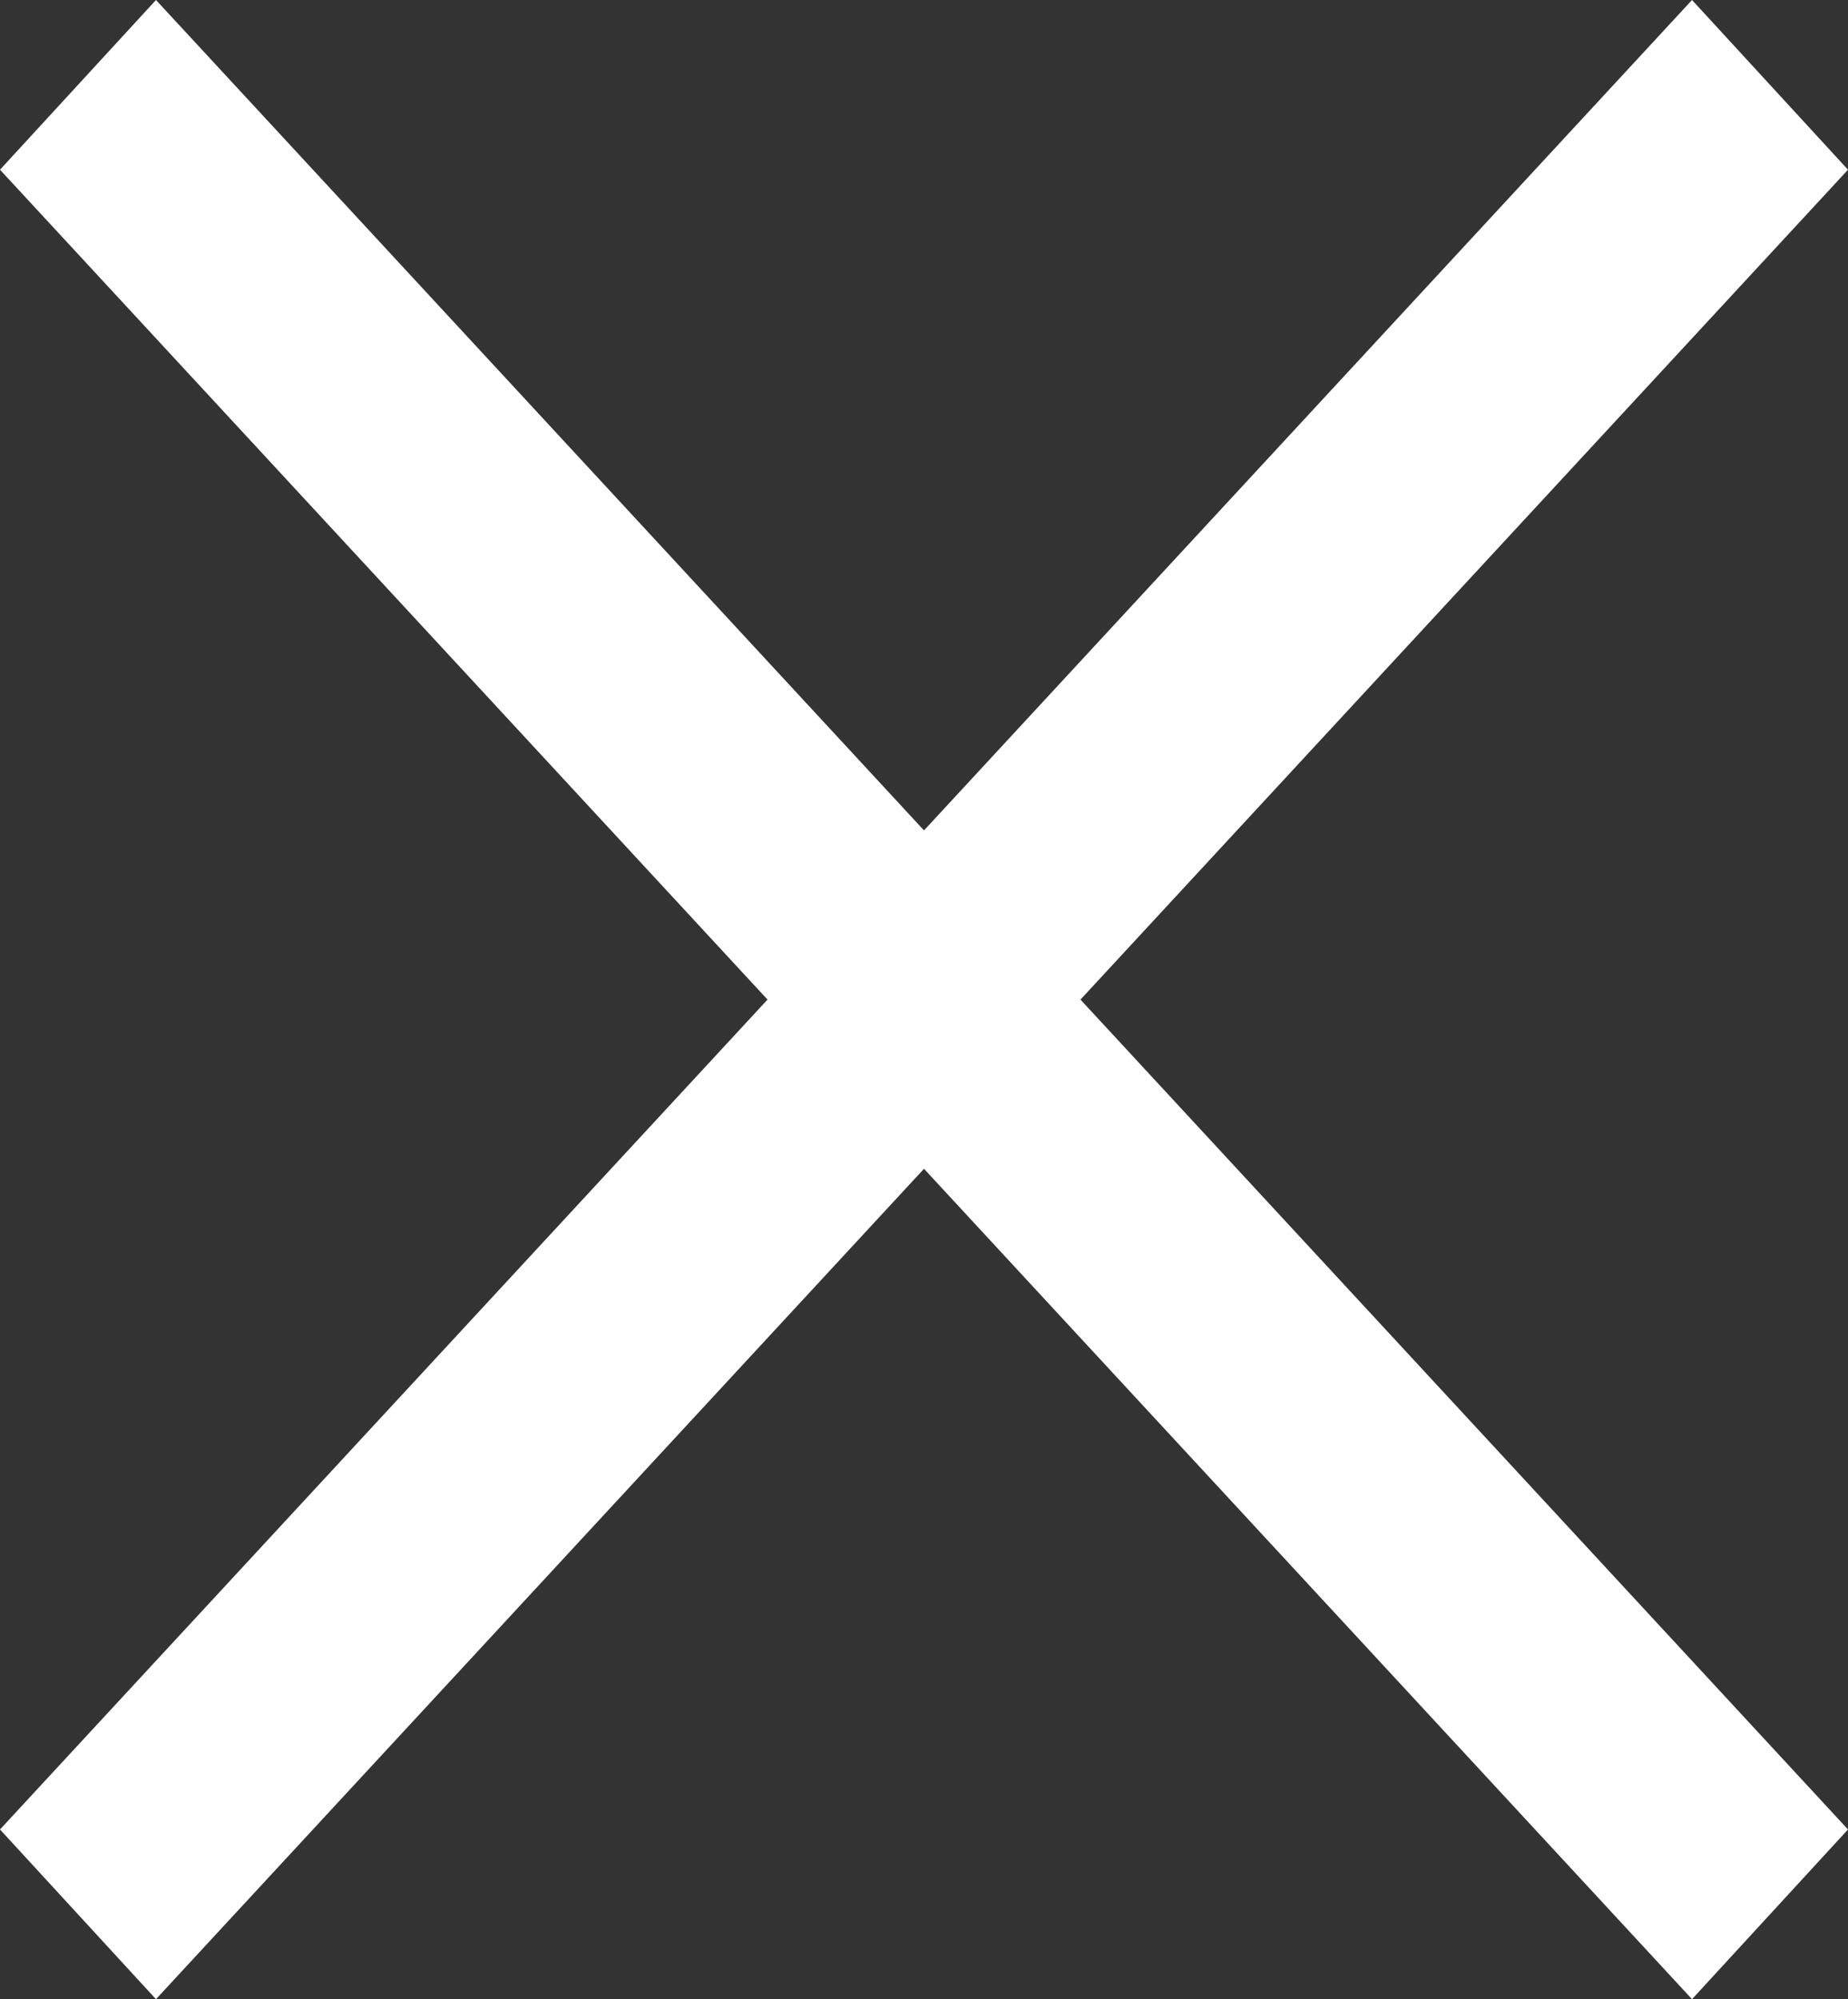
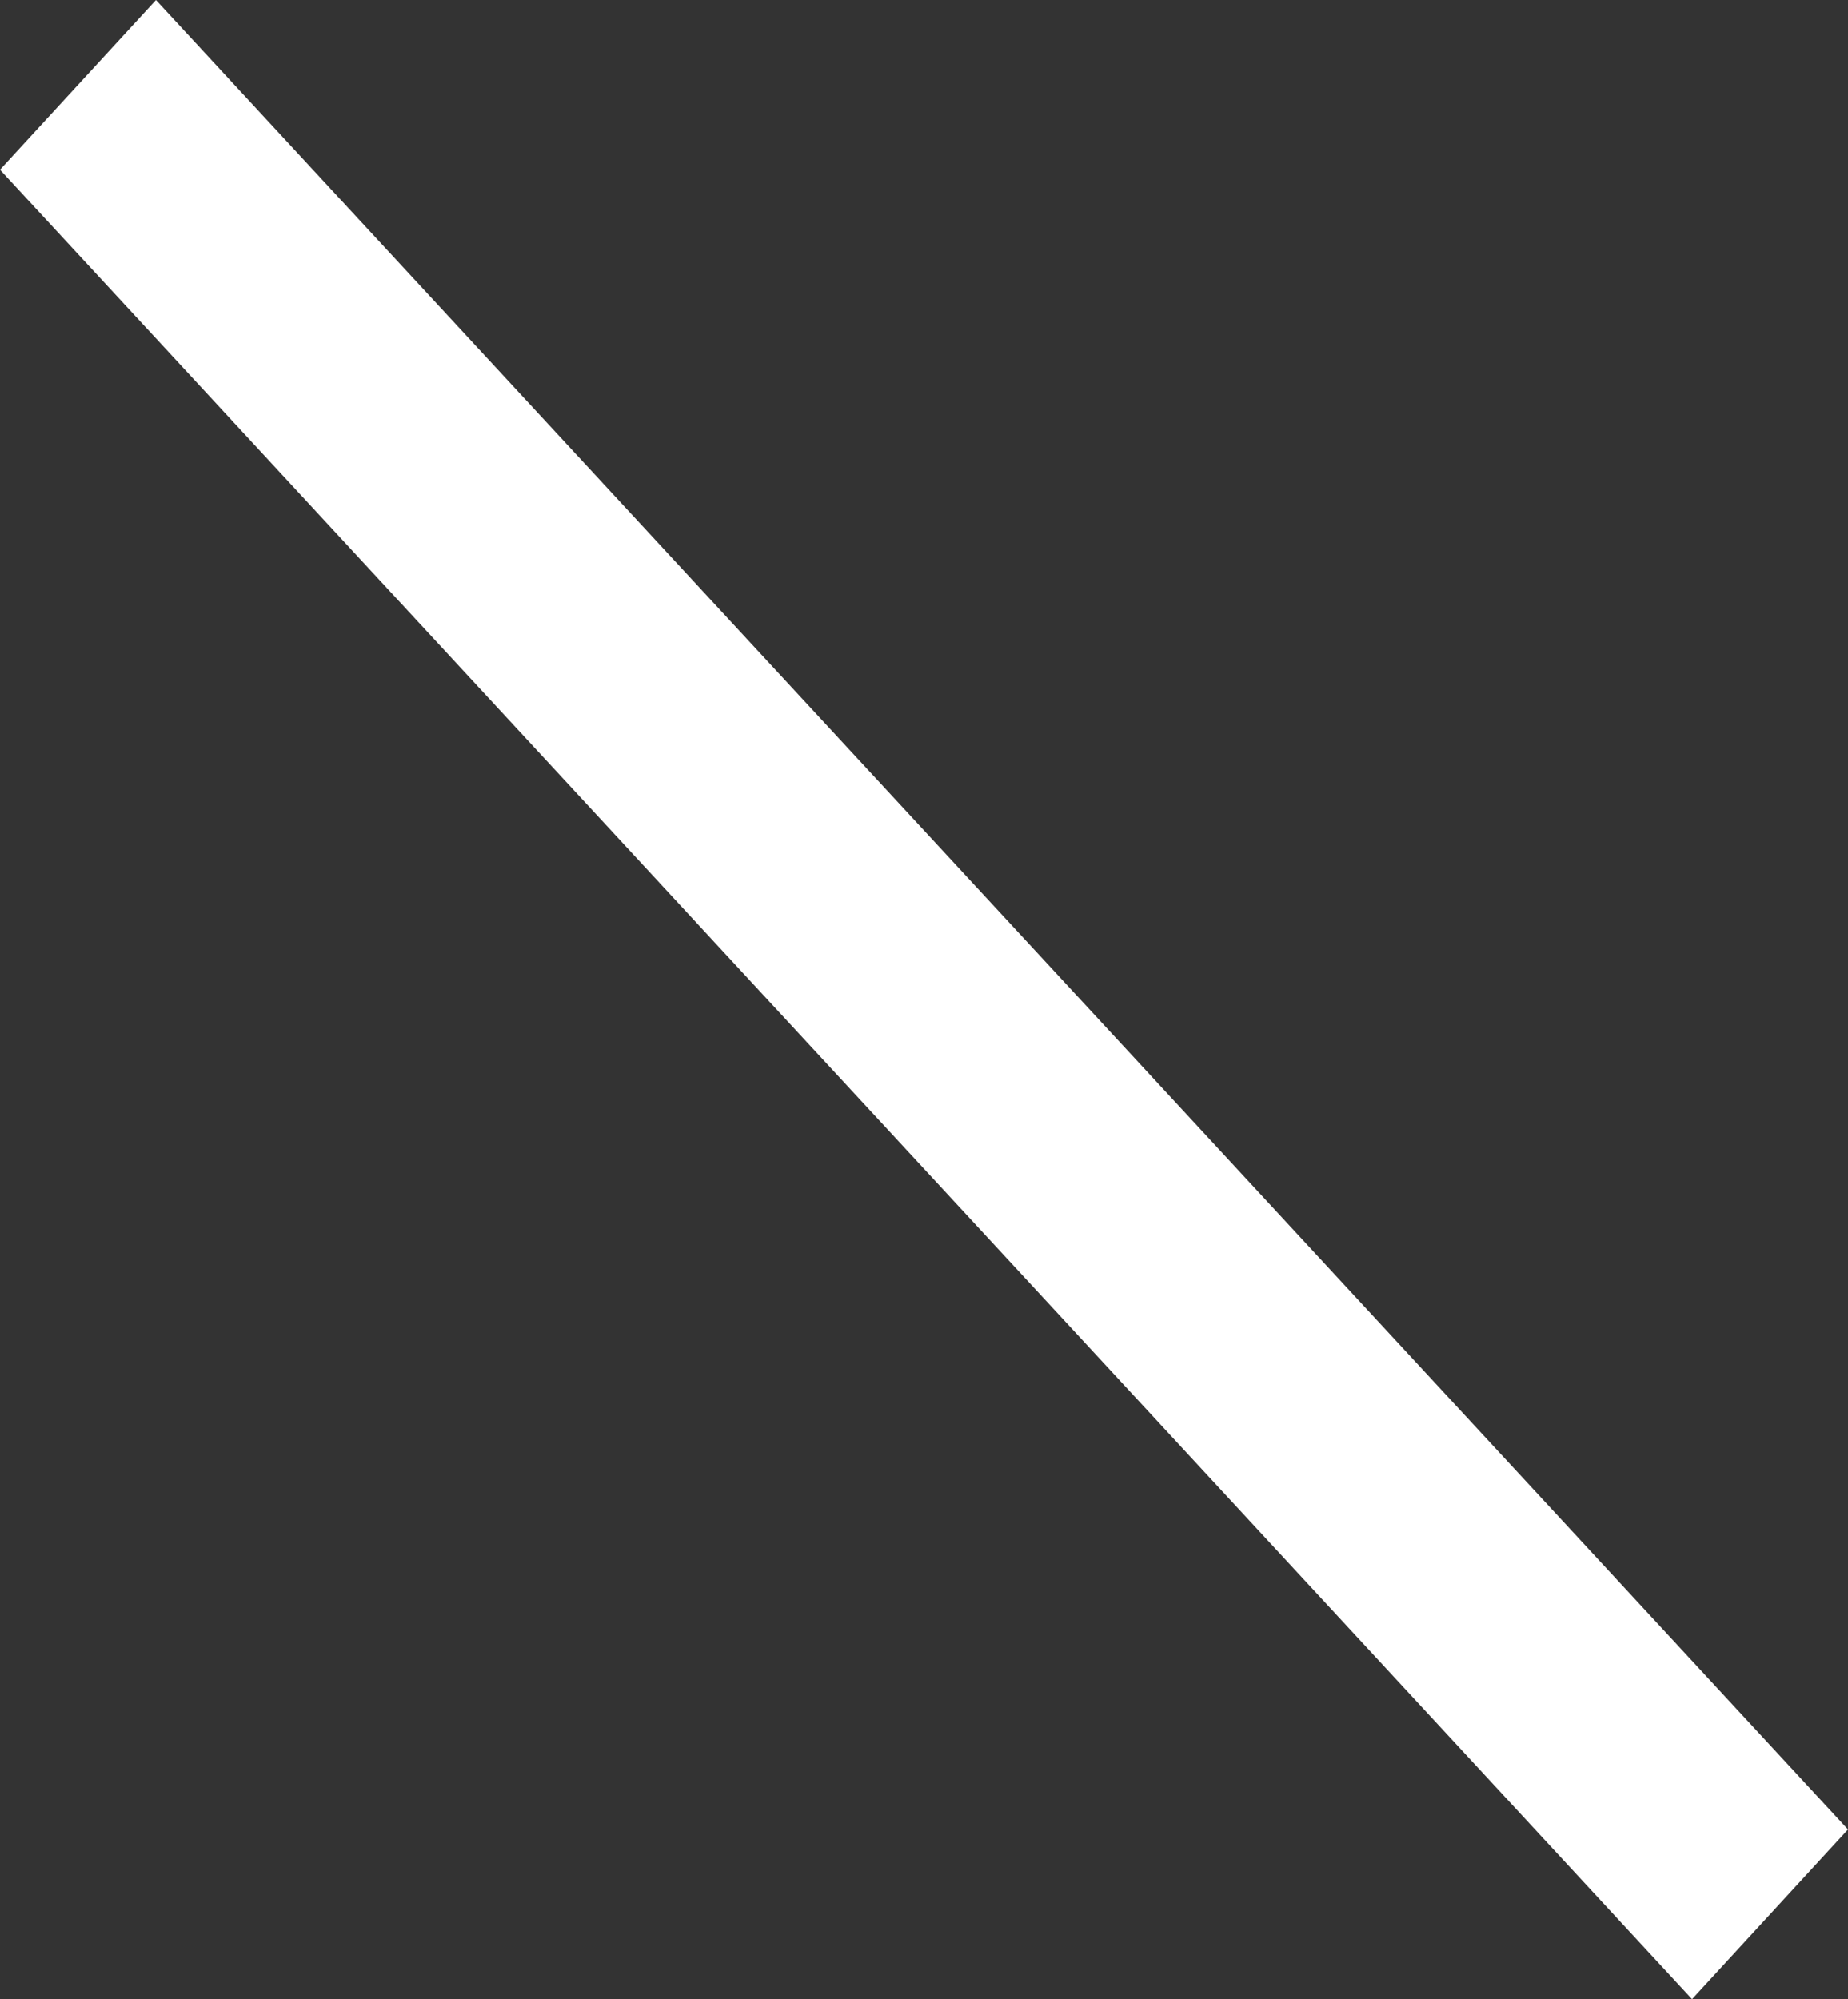
<svg xmlns="http://www.w3.org/2000/svg" width="14.81" height="16.02" viewBox="0 0 14.81 16.02">
  <rect x="0" y="0" width="14.81" height="16.02" fill="#333333" stroke="none" />
  <defs>
    <style>.cls-1{fill:#fff;}</style>
  </defs>
  <g id="レイヤー_2" data-name="レイヤー 2">
    <g id="overray">
-       <polygon class="cls-1" points="14.81 1.36 1.25 16.02 0 14.66 13.56 0 14.81 1.36" />
      <polygon class="cls-1" points="0 1.36 13.56 16.02 14.81 14.66 1.25 0 0 1.36" />
    </g>
  </g>
</svg>